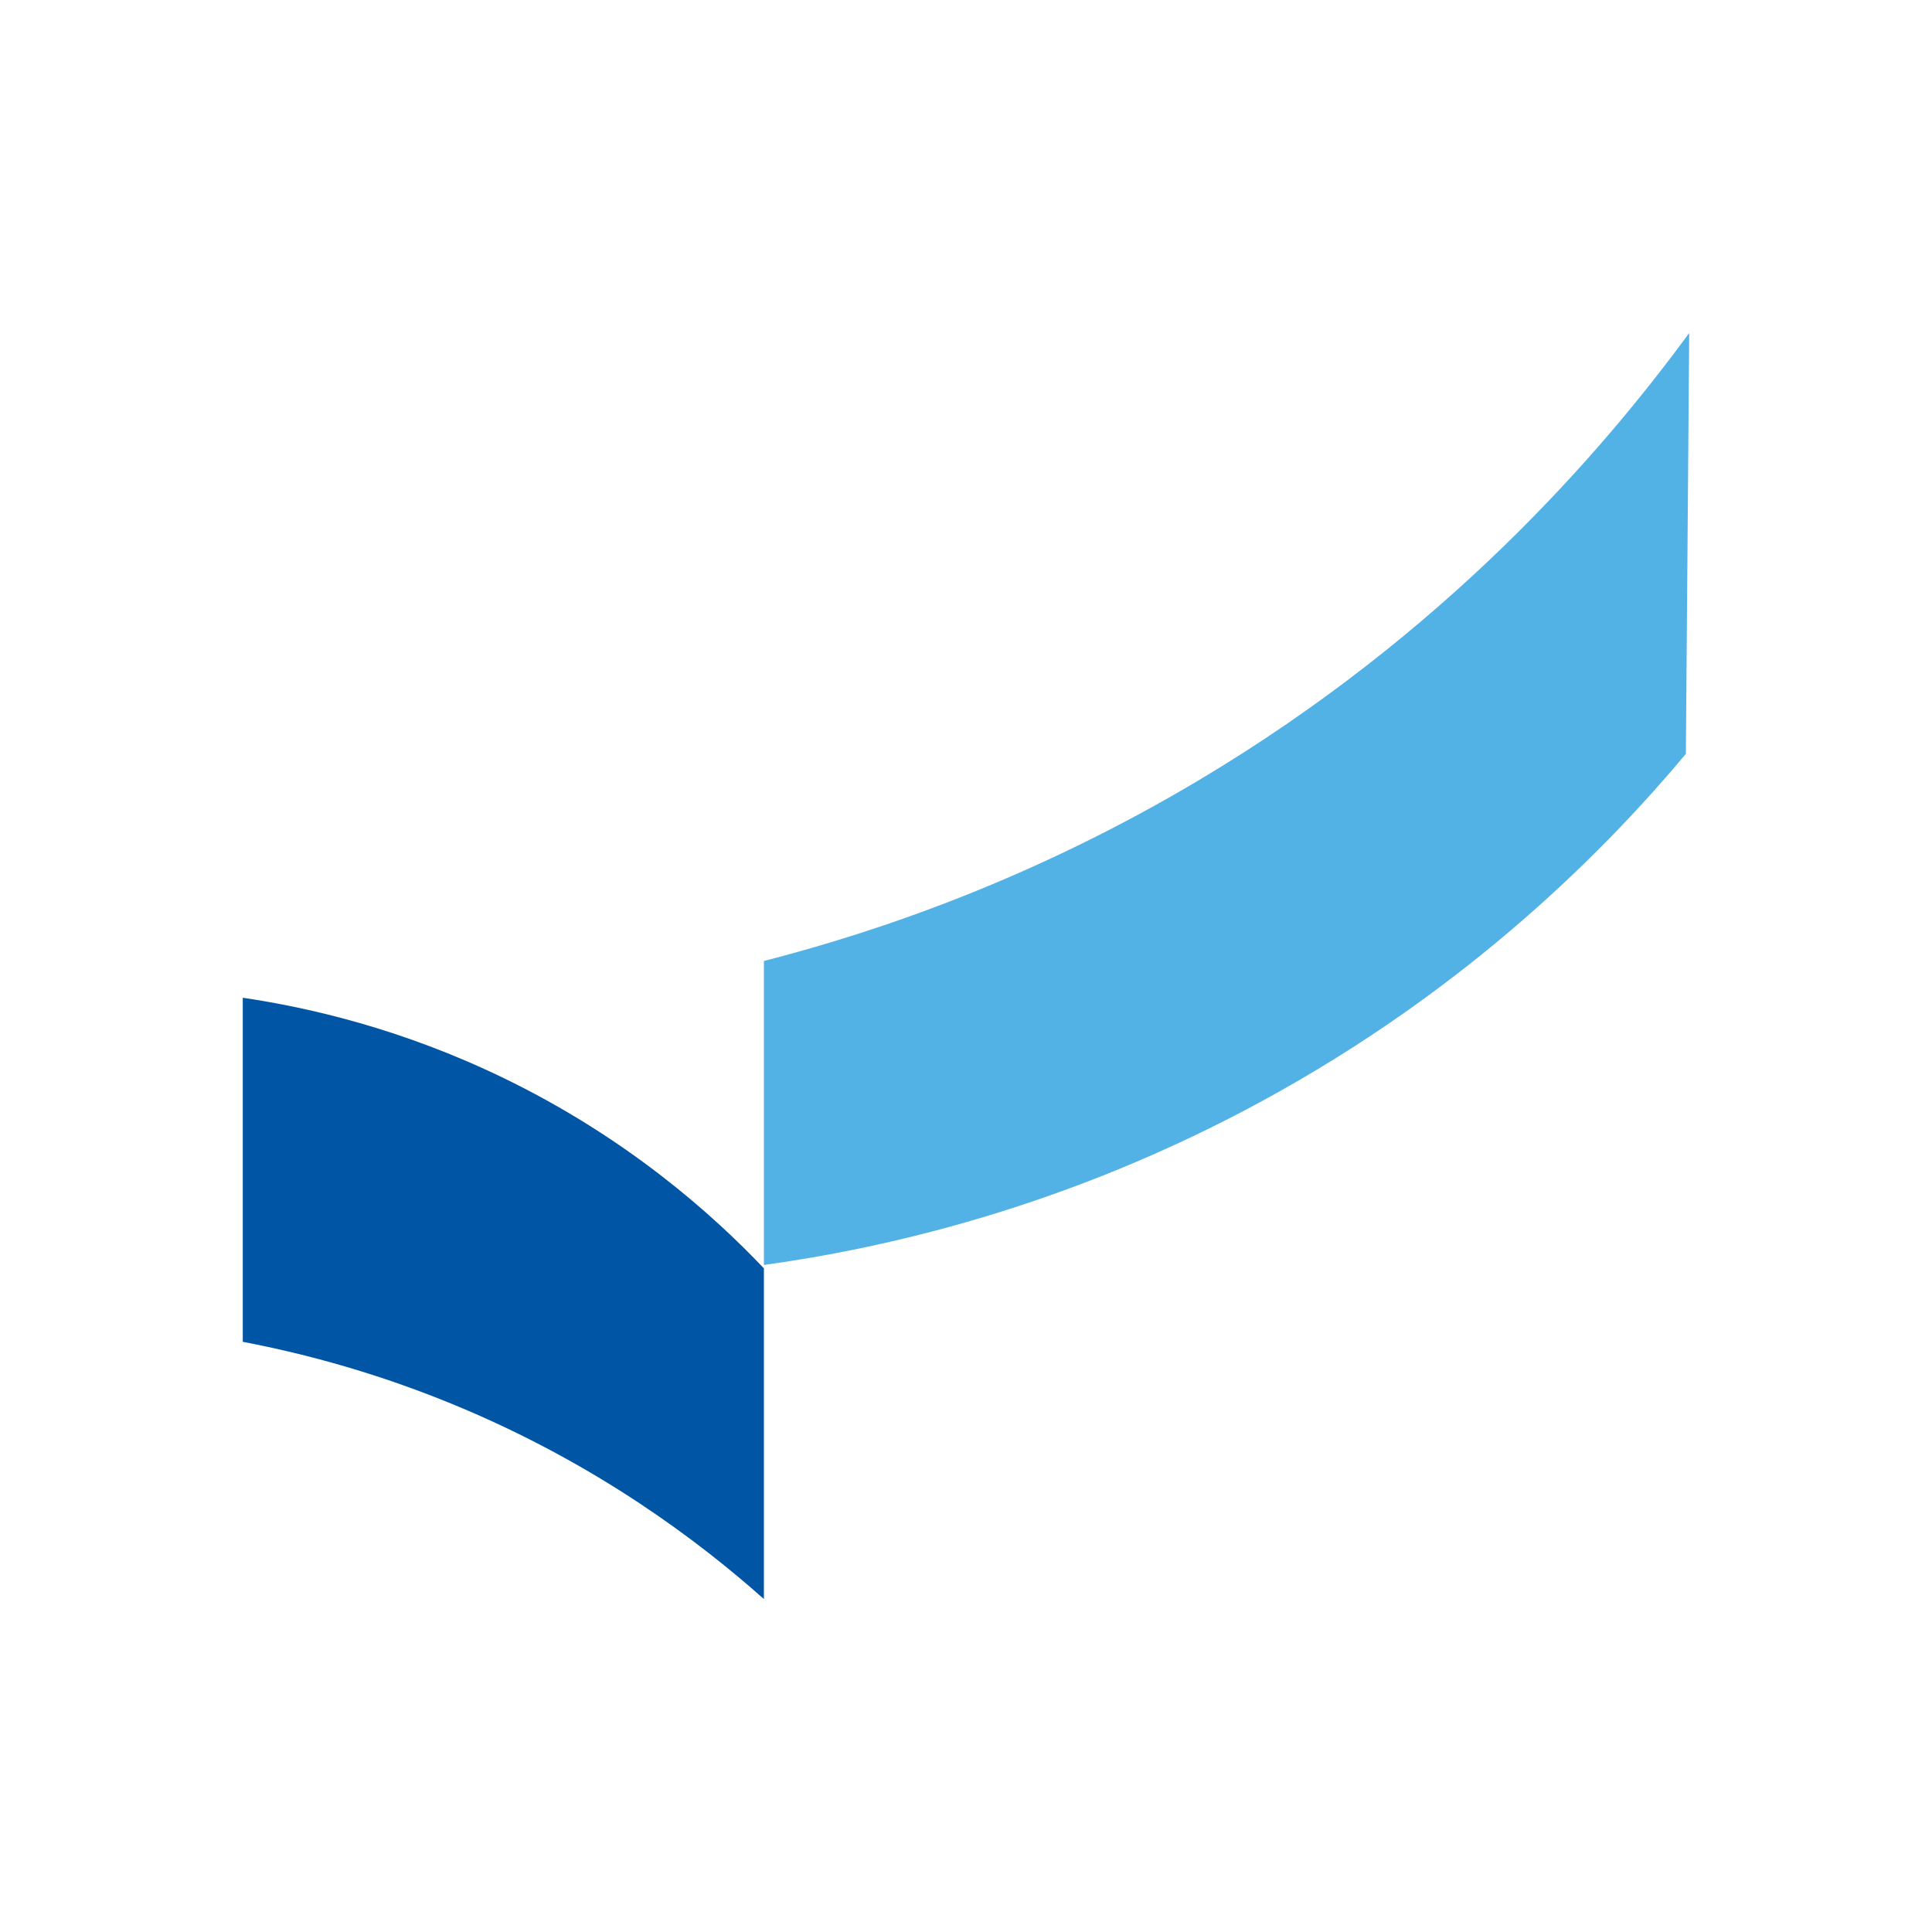
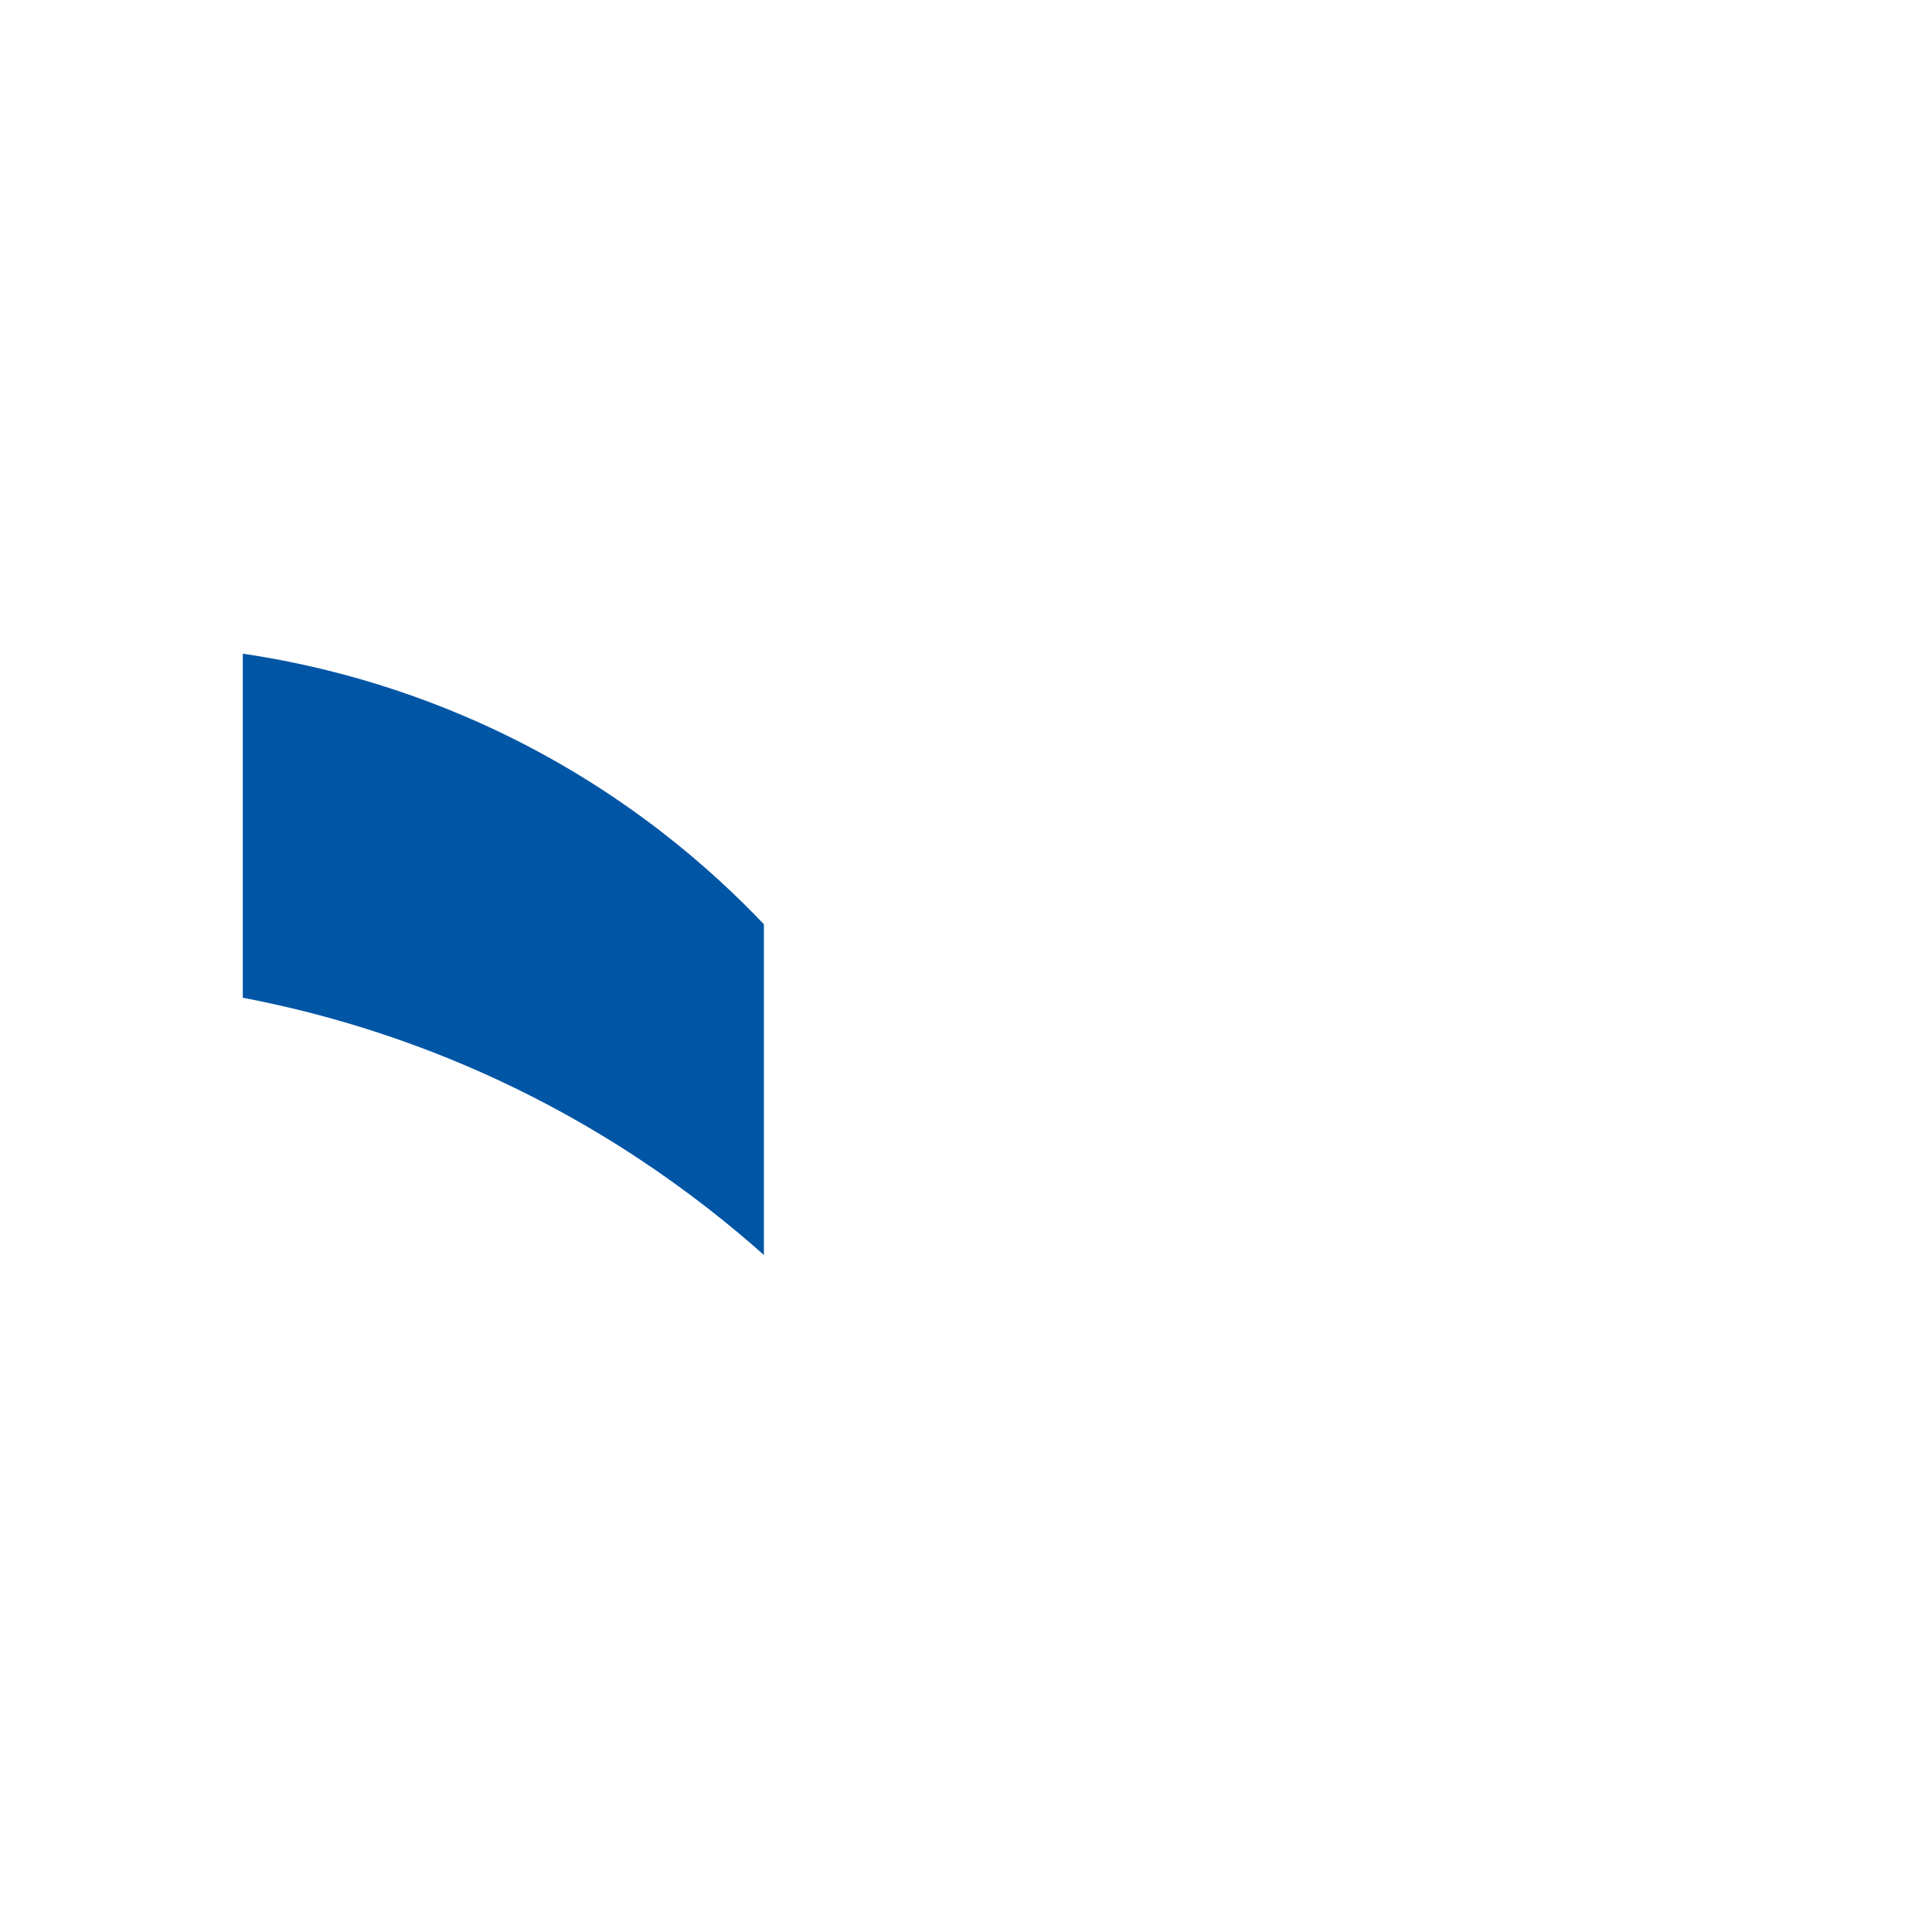
<svg xmlns="http://www.w3.org/2000/svg" id="Layer_1" viewBox="0 0 187 187">
  <defs>
    <style>.cls-1{fill:#0055a5;}.cls-2{fill:#52b1e5;}</style>
  </defs>
-   <path class="cls-1" d="M23.5,96.572v33.303c6.117,1.167,13.433,3.119,21.339,6.467,13.072,5.535,22.707,12.745,29.099,18.43v-32.009c-4.953-5.208-13.215-12.62-25.219-18.43-9.809-4.747-18.774-6.806-25.219-7.76Z" />
-   <path class="cls-2" d="M73.939,93.015v29.423c11.359-1.577,29.011-5.43,48.176-15.843,20.255-11.005,33.542-24.634,41.062-33.626,.108-13.58,.216-27.159,.323-40.739-8.503,11.613-23.648,29.112-47.529,43.326-15.807,9.408-30.678,14.542-42.032,17.46Z" />
+   <path class="cls-1" d="M23.5,96.572c6.117,1.167,13.433,3.119,21.339,6.467,13.072,5.535,22.707,12.745,29.099,18.43v-32.009c-4.953-5.208-13.215-12.62-25.219-18.43-9.809-4.747-18.774-6.806-25.219-7.76Z" />
</svg>